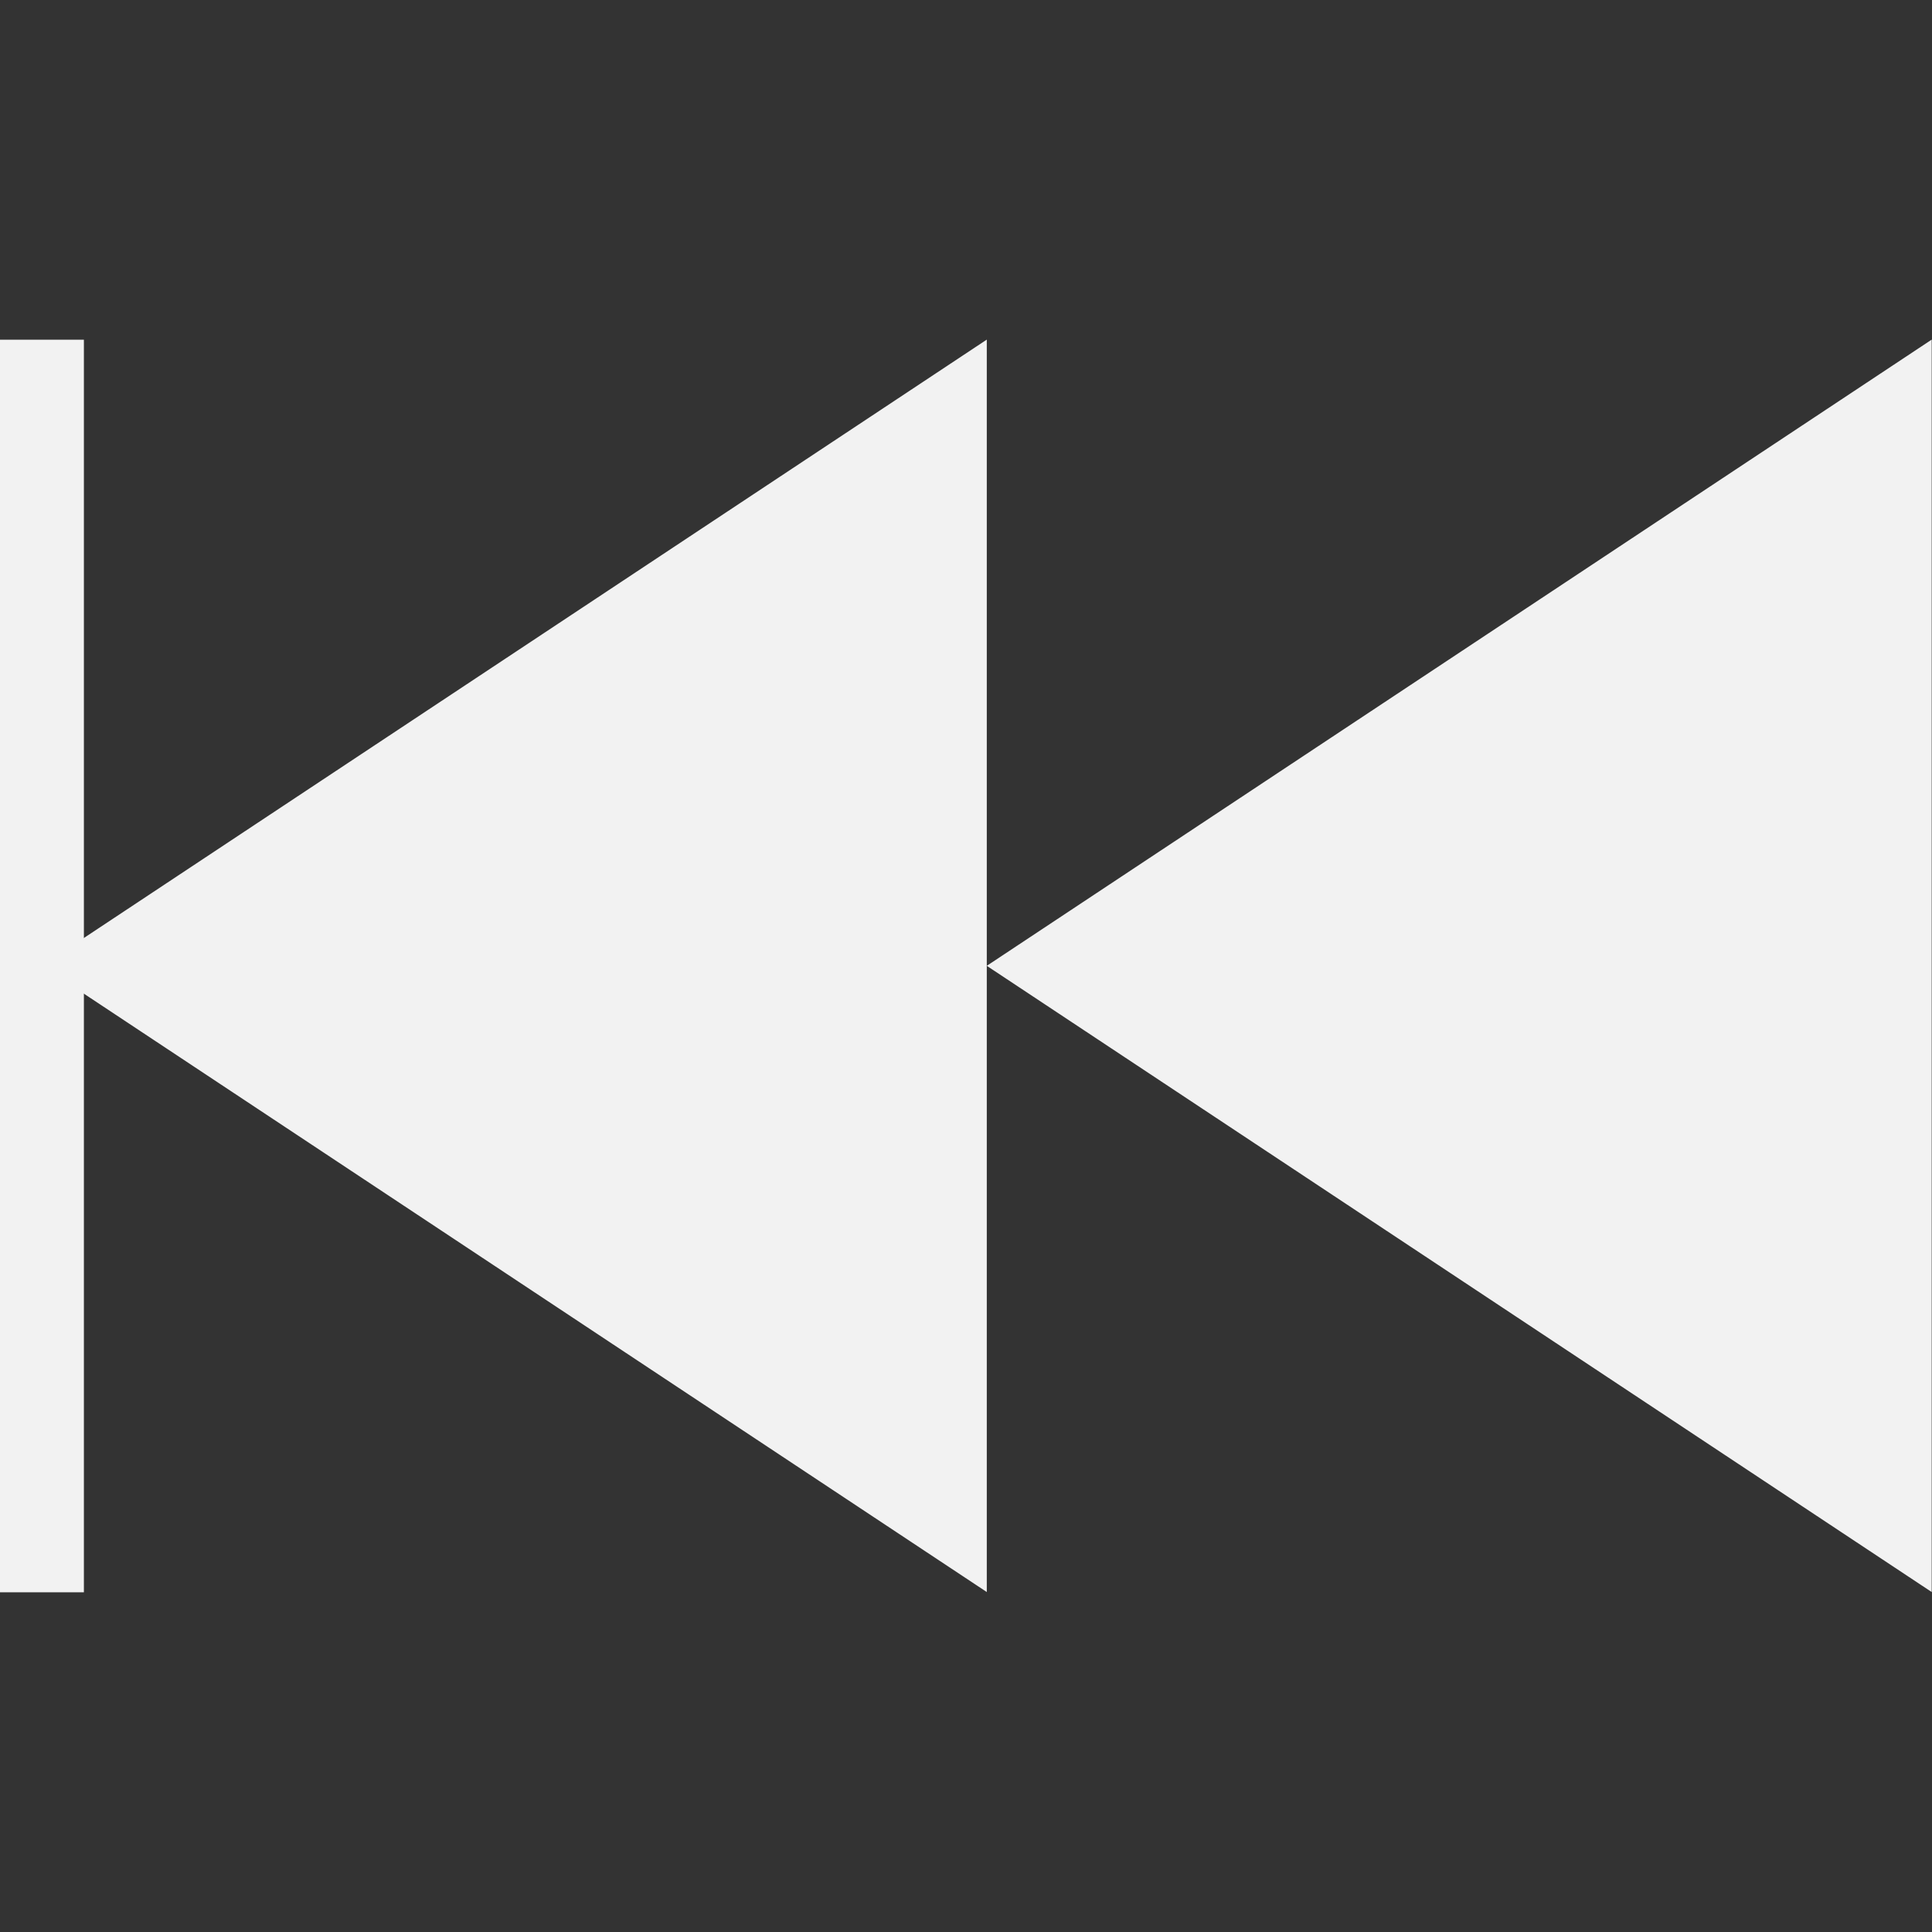
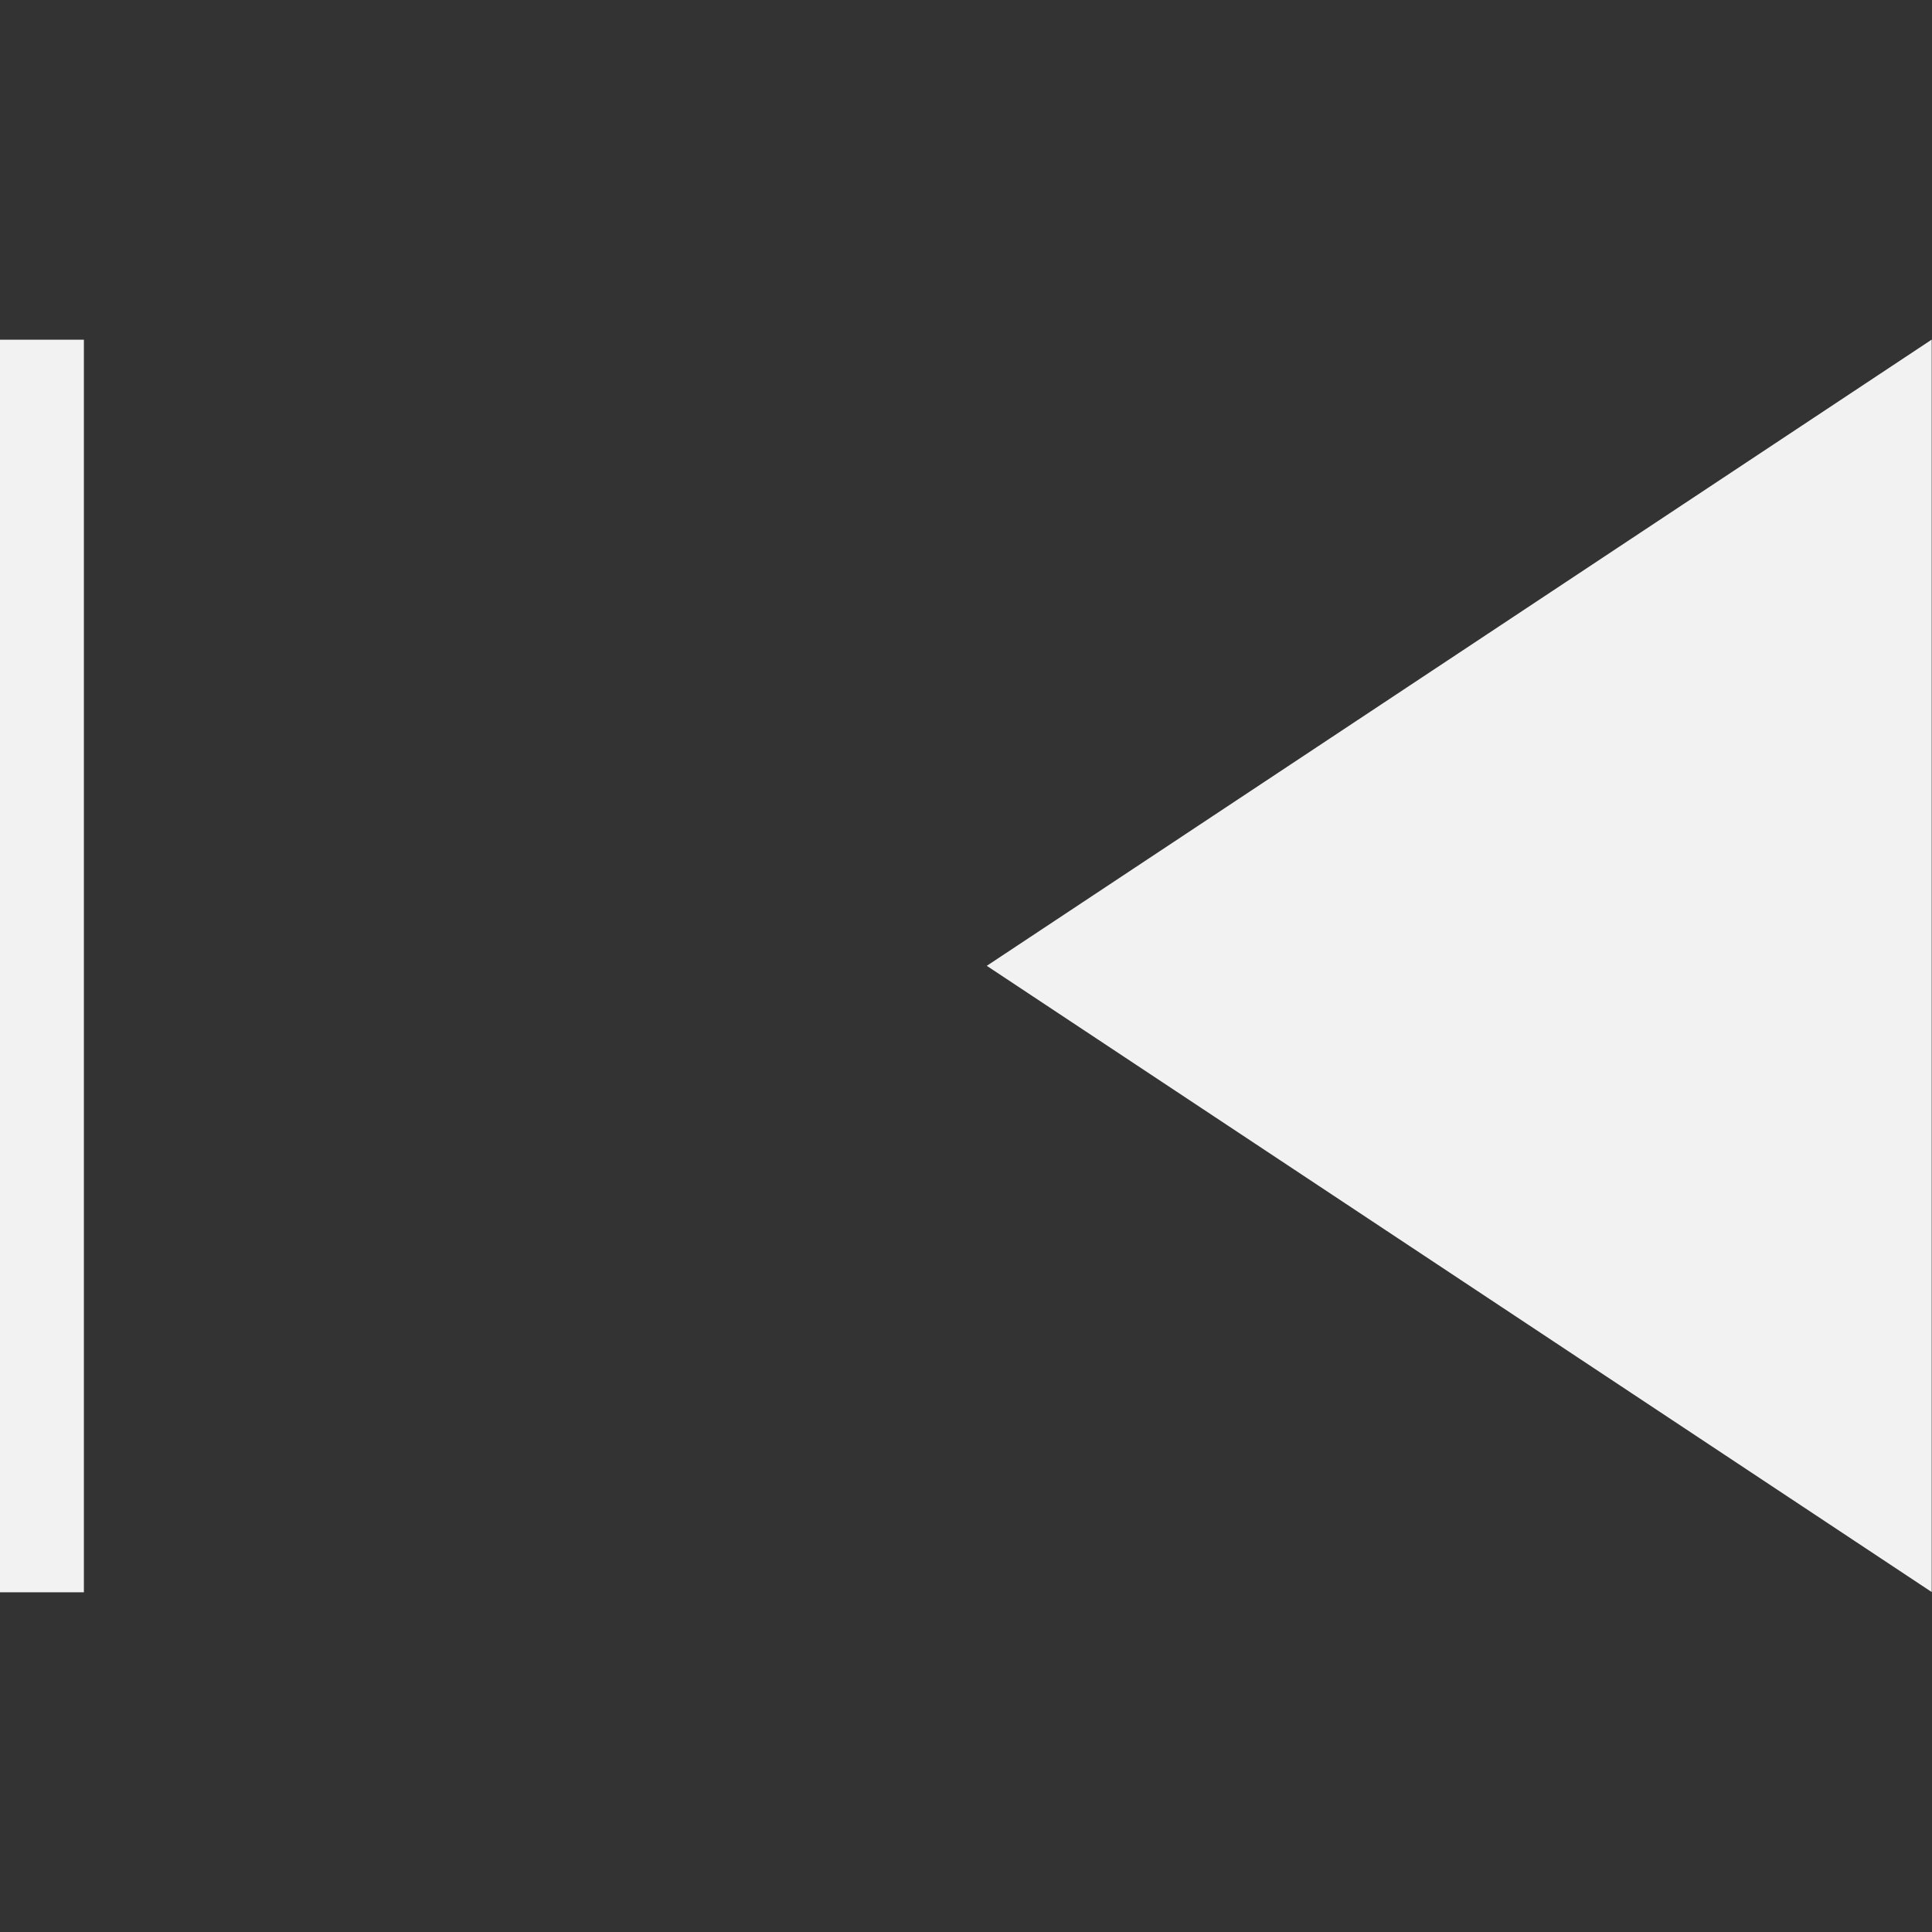
<svg xmlns="http://www.w3.org/2000/svg" xmlns:ns1="http://sodipodi.sourceforge.net/DTD/sodipodi-0.dtd" xmlns:ns2="http://www.inkscape.org/namespaces/inkscape" version="1.1" id="Layer_1" x="0px" y="0px" viewBox="0 0 100 100" style="enable-background:new 0 0 100 100;" xml:space="preserve" ns1:docname="backward_previous.svg" ns2:version="1.2.2 (732a01da63, 2022-12-09)">
  <rect x="0" y="0" width="100" height="100" fill="#333333" stroke="none" />
  <defs id="defs11" />
  <ns1:namedview id="namedview9" pagecolor="#ffffff" bordercolor="#000000" borderopacity="0.25" ns2:showpageshadow="2" ns2:pageopacity="0.0" ns2:pagecheckerboard="0" ns2:deskcolor="#d1d1d1" showgrid="false" ns2:zoom="4.185" ns2:cx="48.506571" ns2:cy="39.904421" ns2:window-width="1920" ns2:window-height="1017" ns2:window-x="-8" ns2:window-y="-8" ns2:window-maximized="1" ns2:current-layer="Layer_1" />
  <style type="text/css" id="style2">
	.st0{fill:#F2F2F2;}
</style>
  <polygon id="XMLID_2_" class="st0" points="50,50 83.8,72.4 83.8,27.6 " transform="matrix(1.447,0,0,1.447,-21.274,-22.359)" />
-   <polygon id="XMLID_1_" class="st0" points="16.2,50 50,72.4 50,27.6 " transform="matrix(1.447,0,0,1.447,-21.274,-22.359)" />
  <rect x="-1.0658141e-14" y="17.583" class="st0" width="4.342" height="64.834" id="rect6" style="stroke-width:1.447" />
</svg>